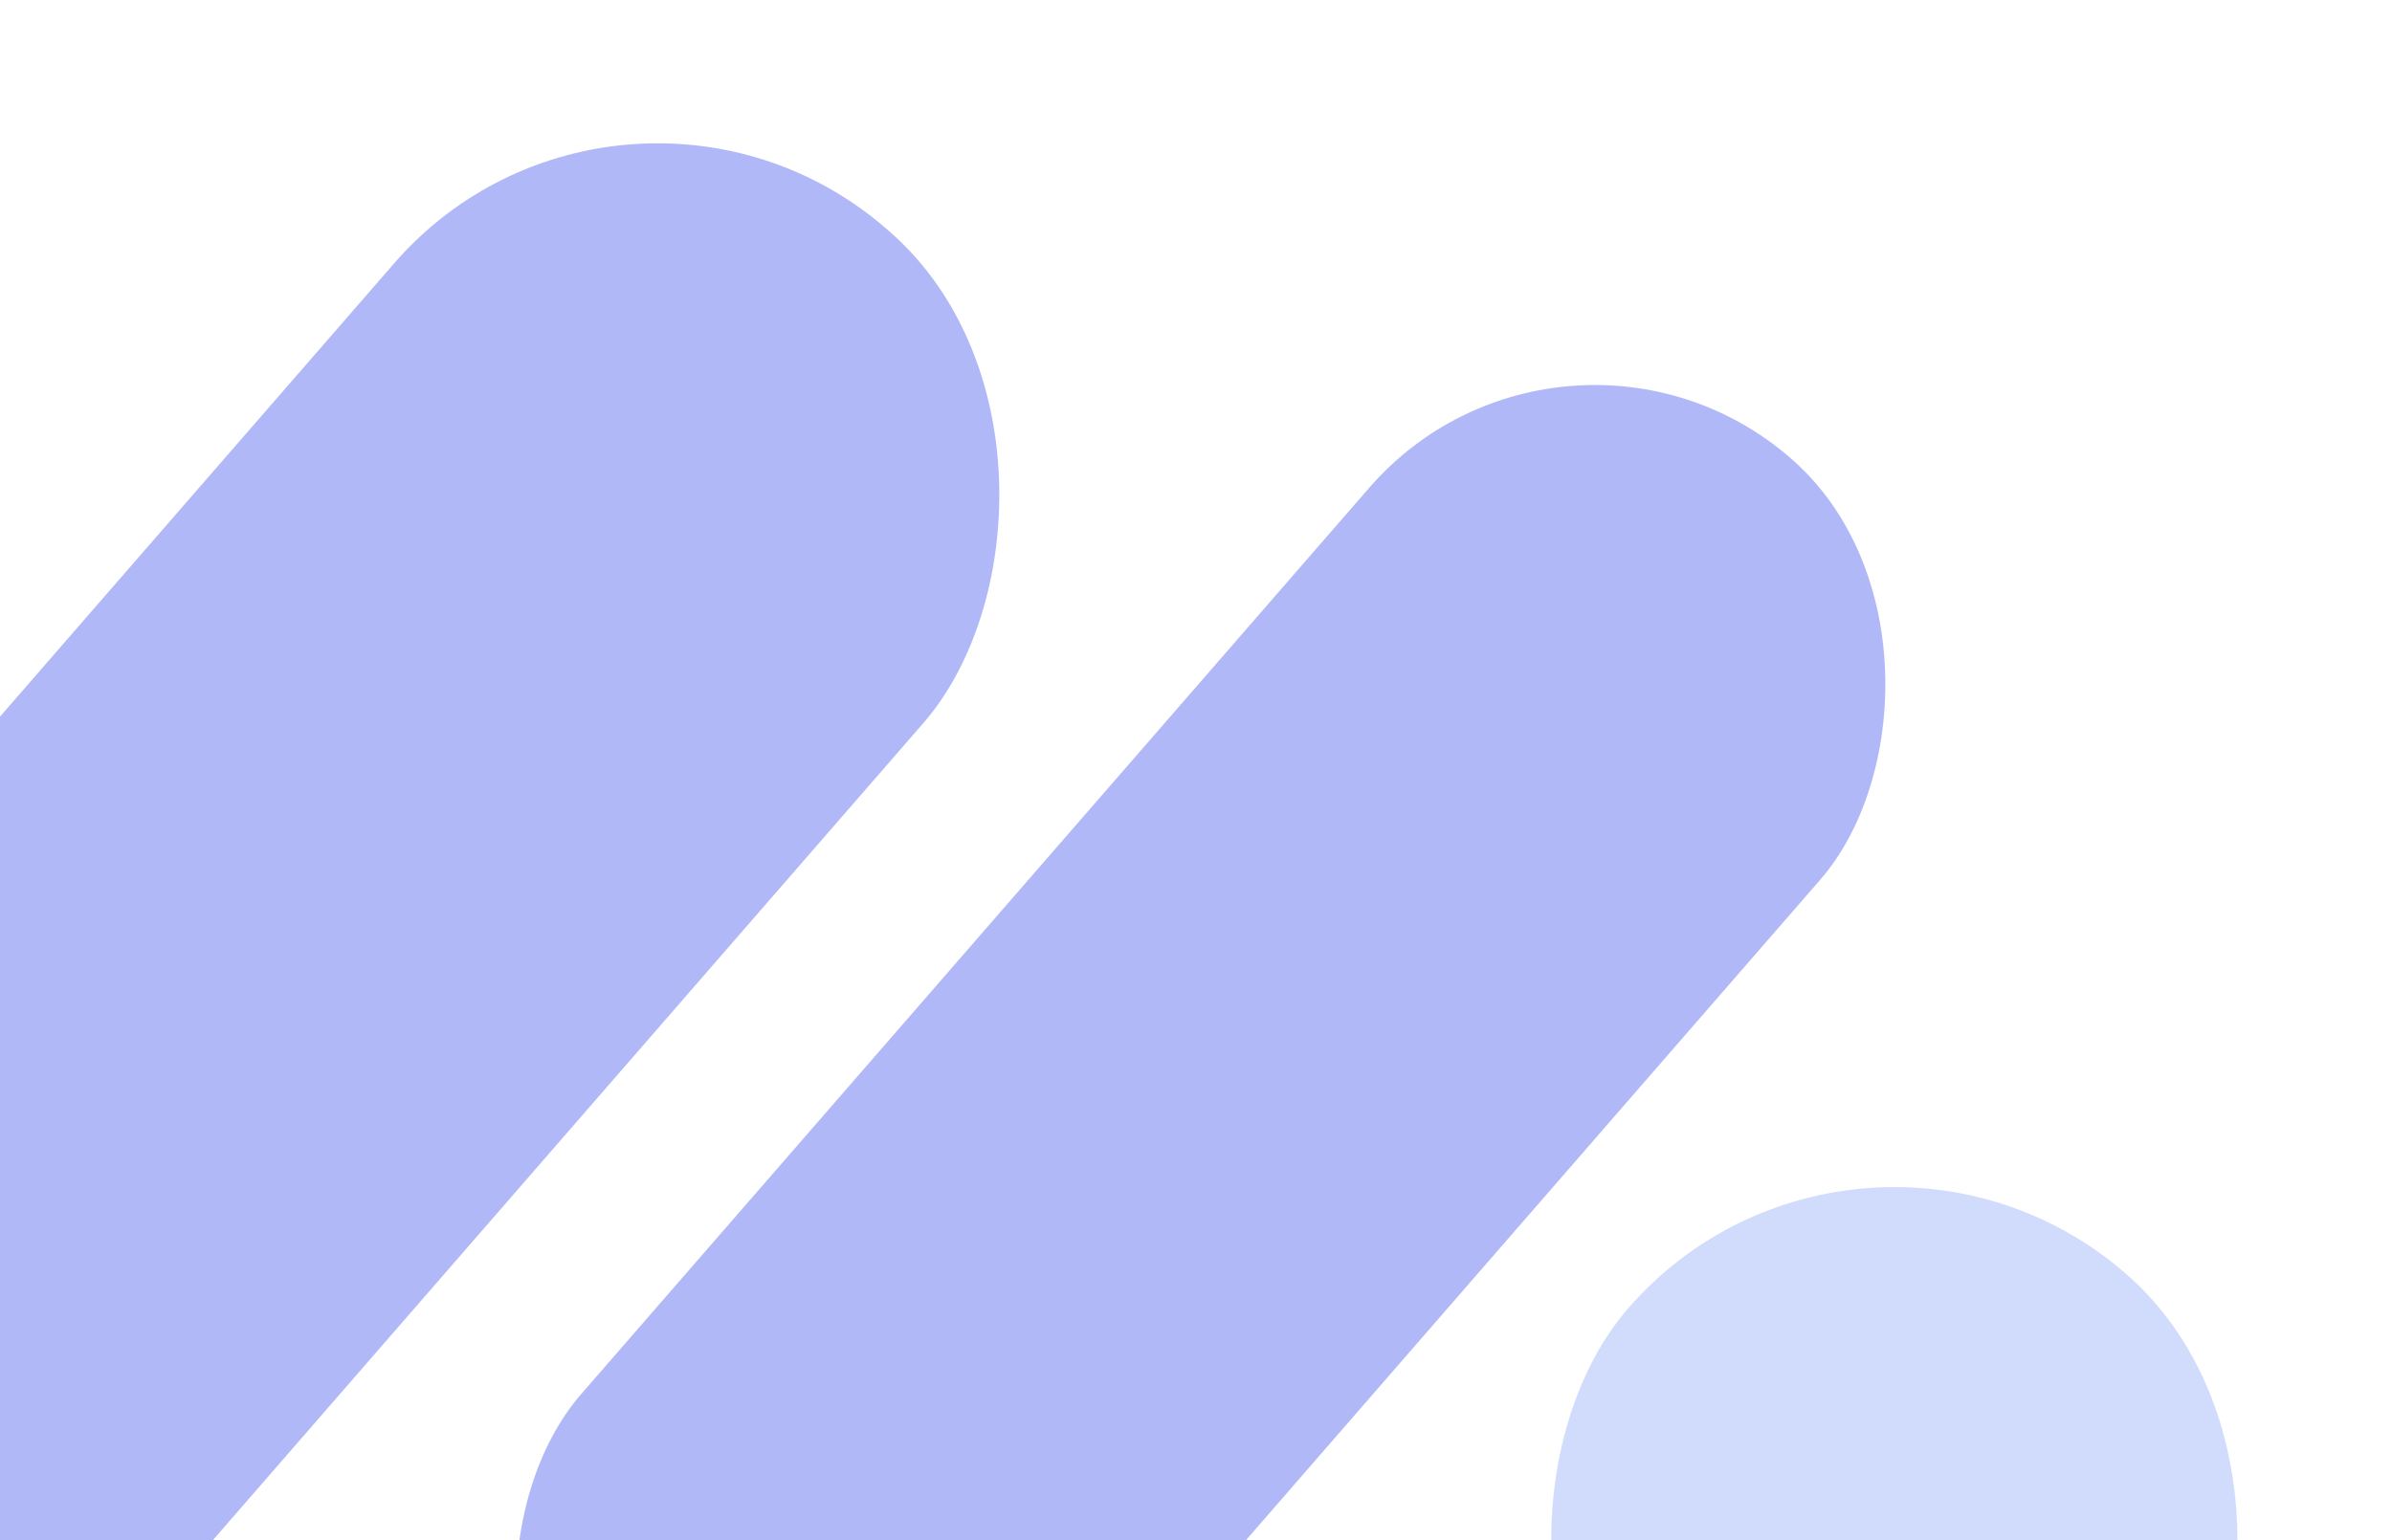
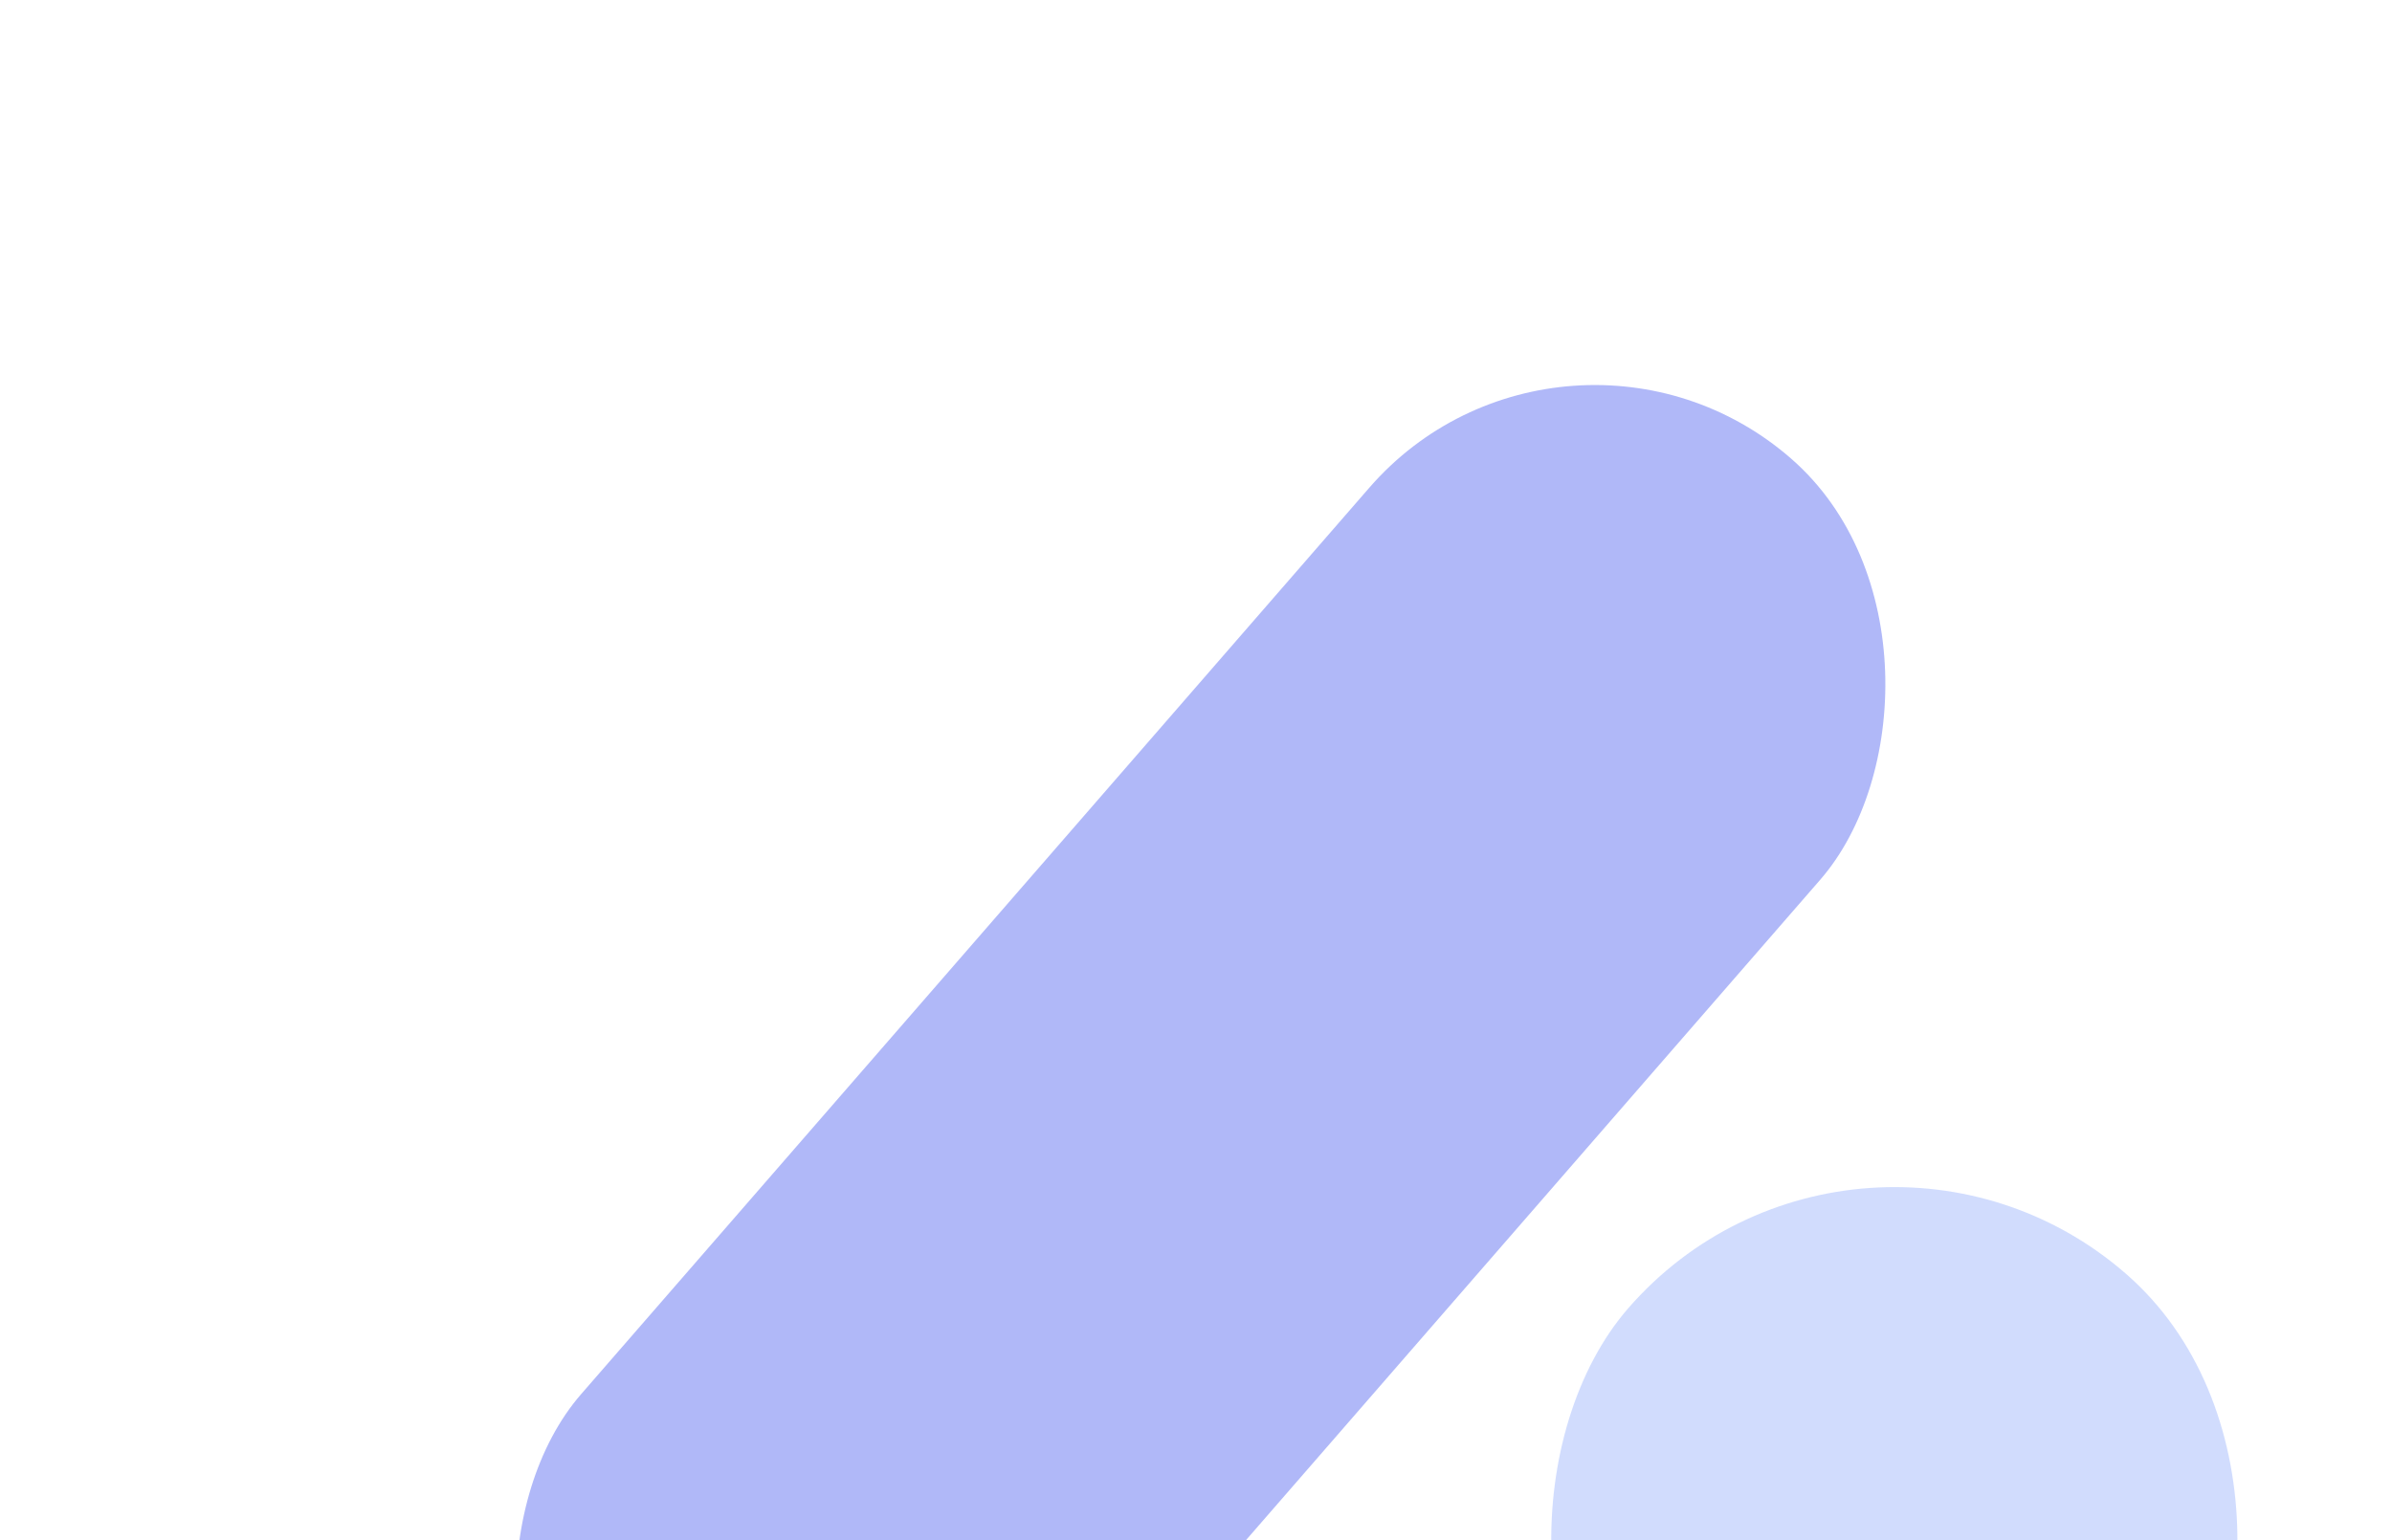
<svg xmlns="http://www.w3.org/2000/svg" width="503" height="324" viewBox="0 0 503 324" fill="none">
  <g opacity="0.5">
-     <rect x="131.035" width="147.43" height="439.039" rx="73.389" transform="rotate(41 131.035 0)" fill="#6172F1" />
    <rect x="329.154" y="55.18" width="125.662" height="378.292" rx="62.831" transform="rotate(41 329.154 55.18)" fill="#6172F1" />
    <rect x="391.031" y="219.23" width="148.356" height="148.356" rx="74.178" transform="rotate(41 391.031 219.23)" fill="#A3BAFC" />
  </g>
</svg>